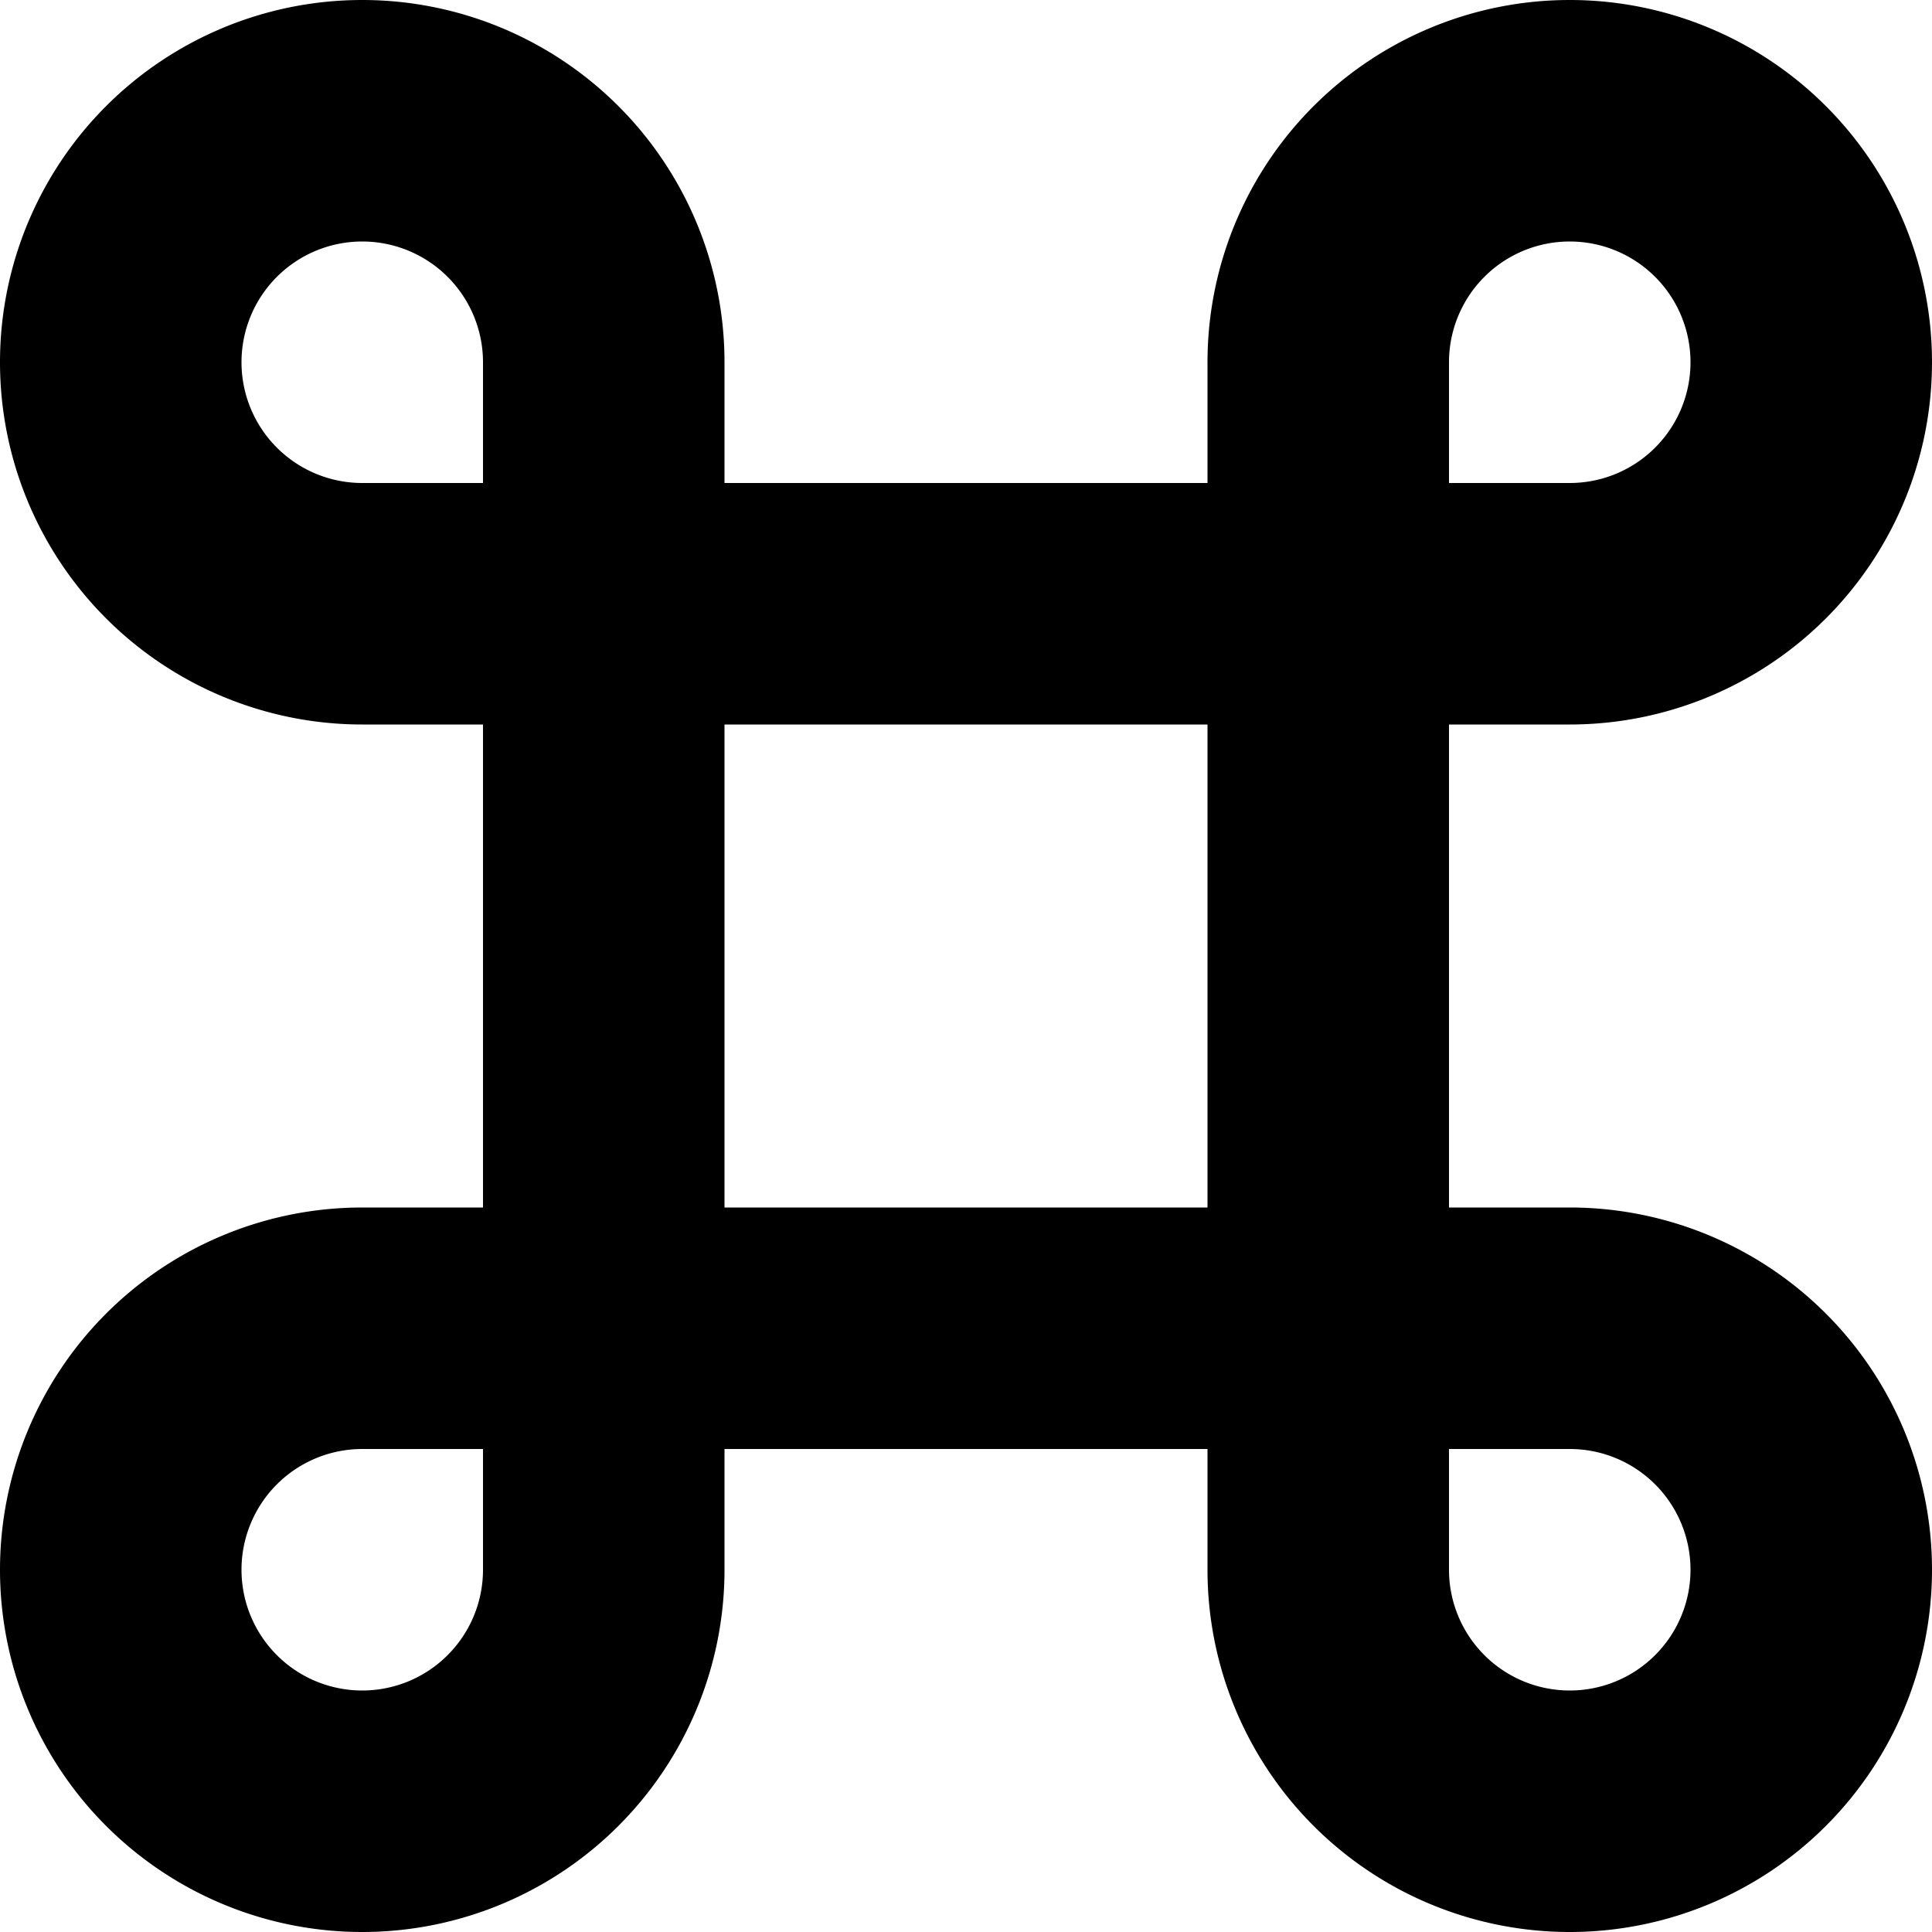
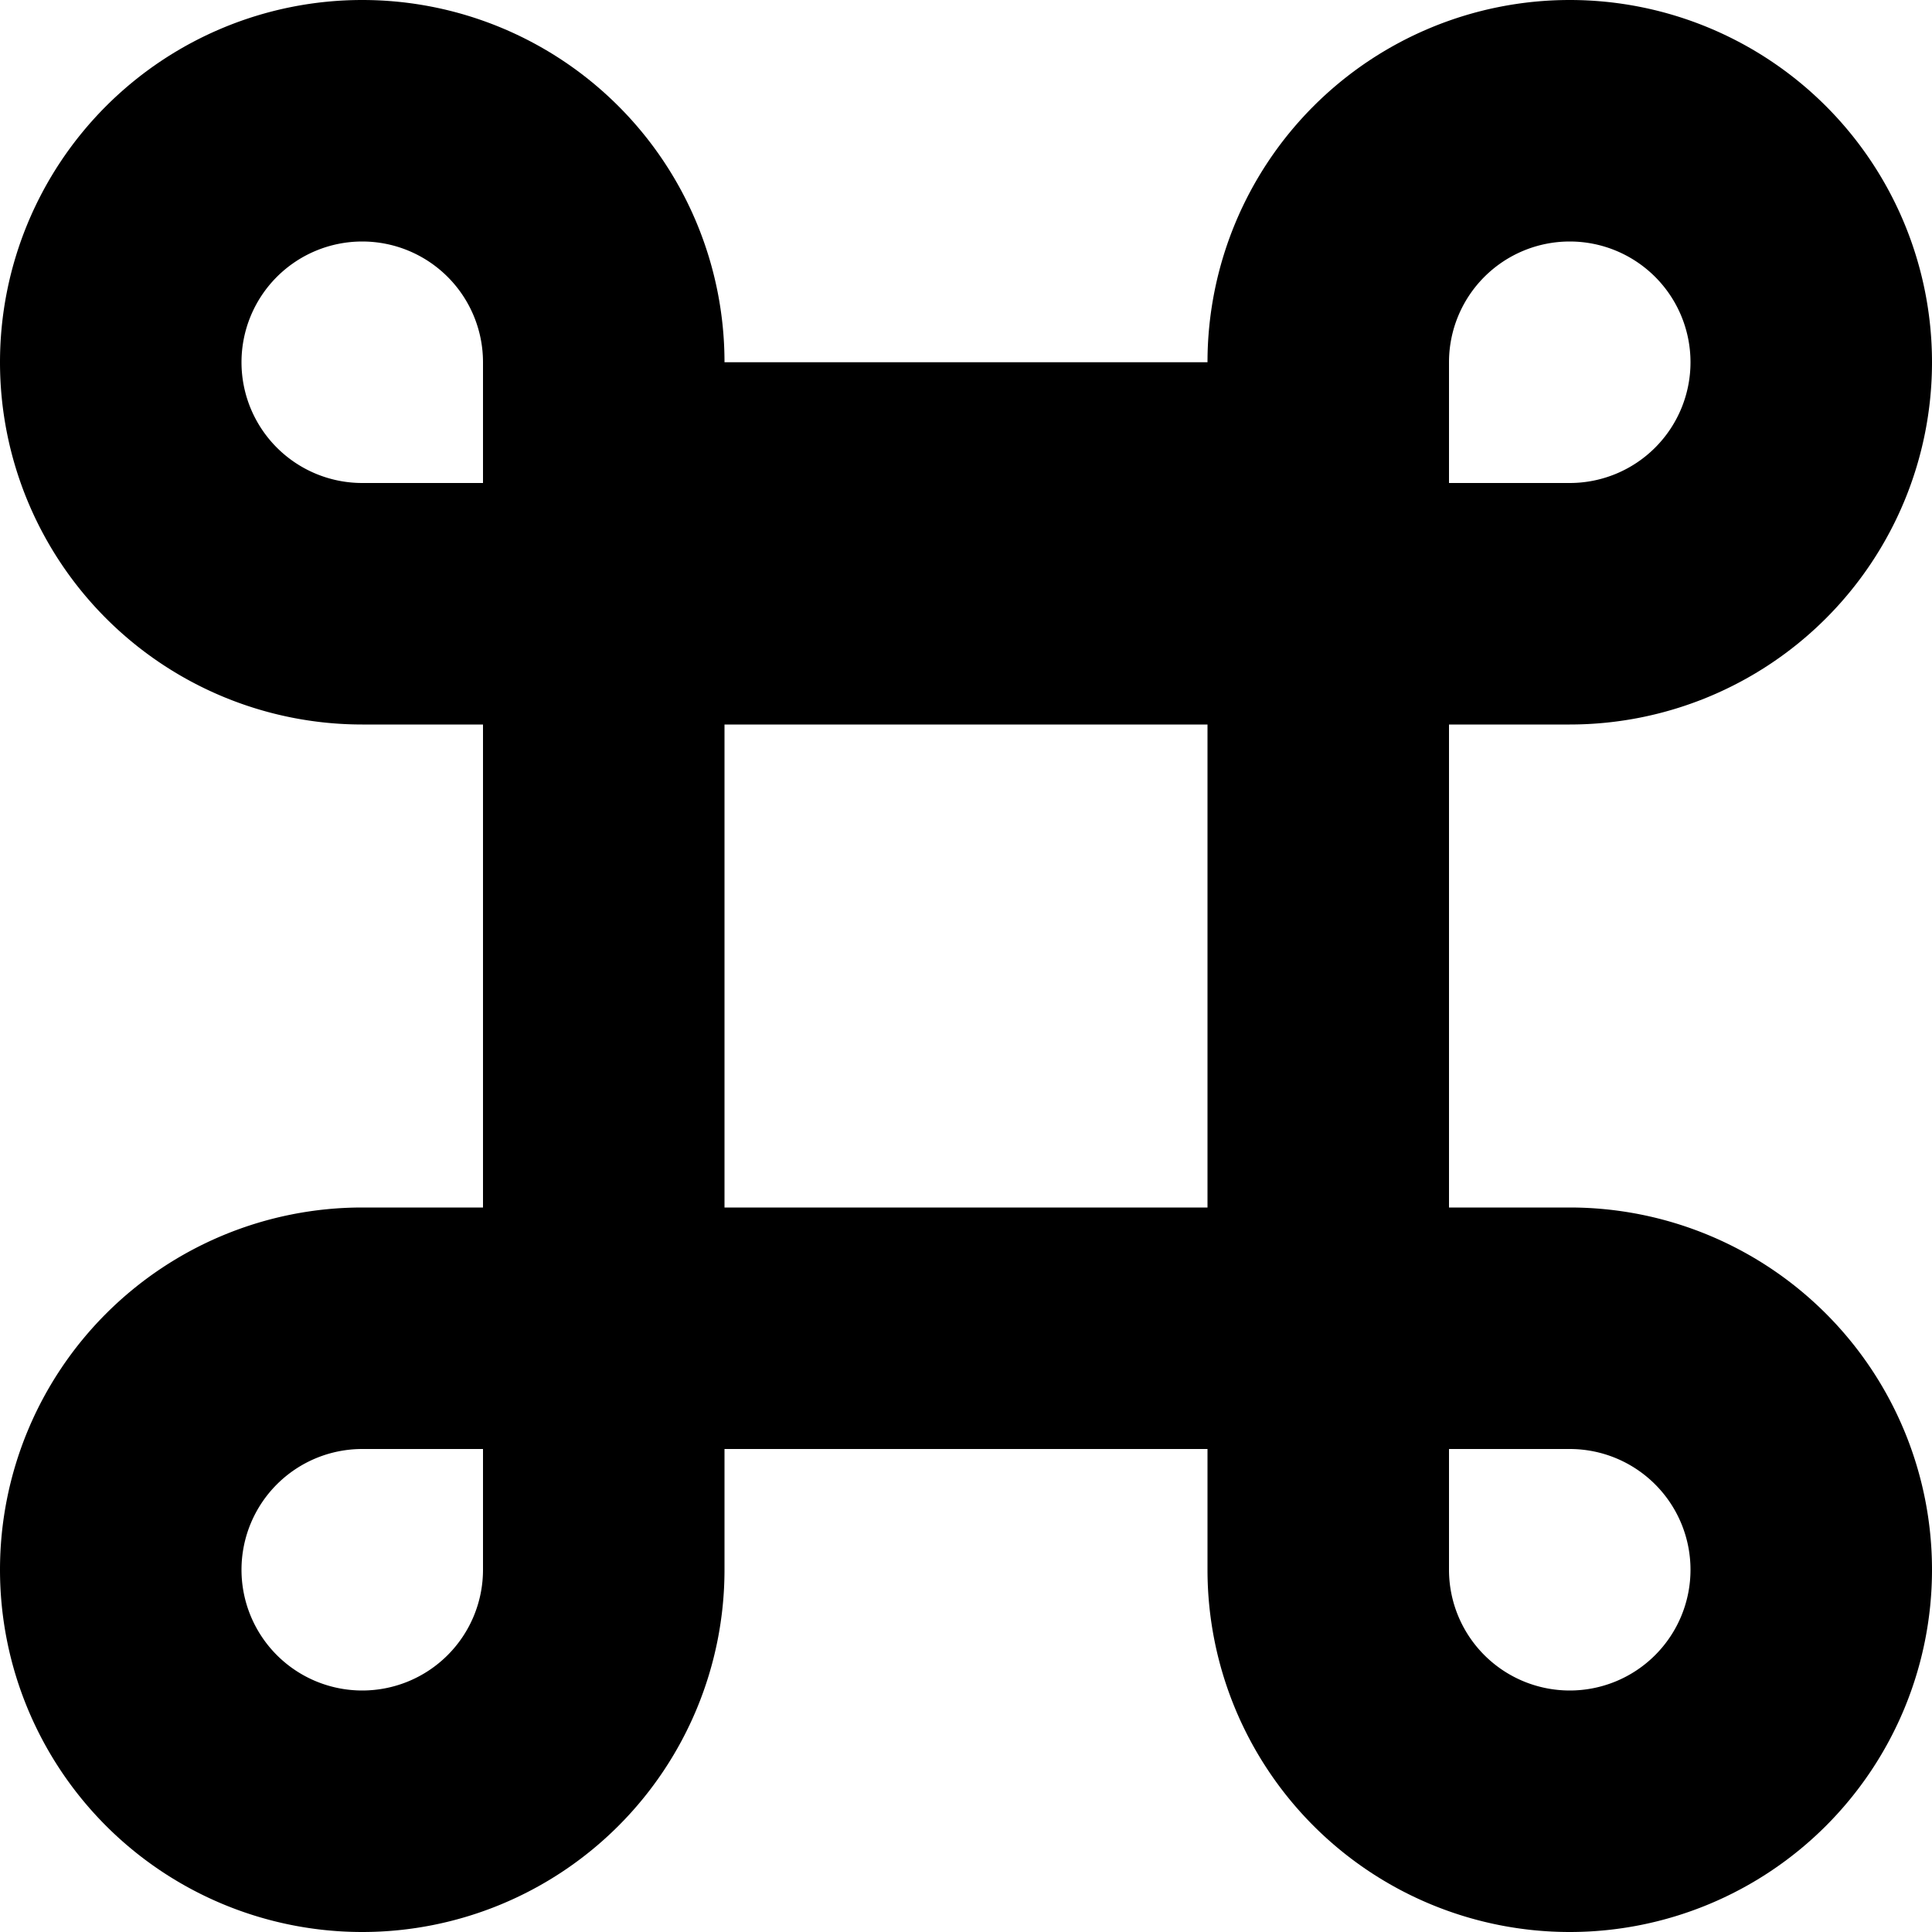
<svg xmlns="http://www.w3.org/2000/svg" width="16" height="16" viewBox="0 0 16 16">
-   <path fill-rule="evenodd" clip-rule="evenodd" d="M6 3v1h4V3a3 3 0 1 1 3 3h-1v4h1a3 3 0 1 1-3 3v-1H6v1a3 3 0 1 1-3-3h1V6H3a3 3 0 1 1 3-3ZM4 4V3a1 1 0 1 0-1 1h1Zm6 6V6H6v4h4Zm2 2v1a1 1 0 1 0 1-1h-1Zm1-8h-1V3a1 1 0 1 1 1 1Zm-9 8H3a1 1 0 1 0 1 1v-1Z" />
+   <path fill-rule="evenodd" clip-rule="evenodd" d="M6 3h4V3a3 3 0 1 1 3 3h-1v4h1a3 3 0 1 1-3 3v-1H6v1a3 3 0 1 1-3-3h1V6H3a3 3 0 1 1 3-3ZM4 4V3a1 1 0 1 0-1 1h1Zm6 6V6H6v4h4Zm2 2v1a1 1 0 1 0 1-1h-1Zm1-8h-1V3a1 1 0 1 1 1 1Zm-9 8H3a1 1 0 1 0 1 1v-1Z" />
</svg>